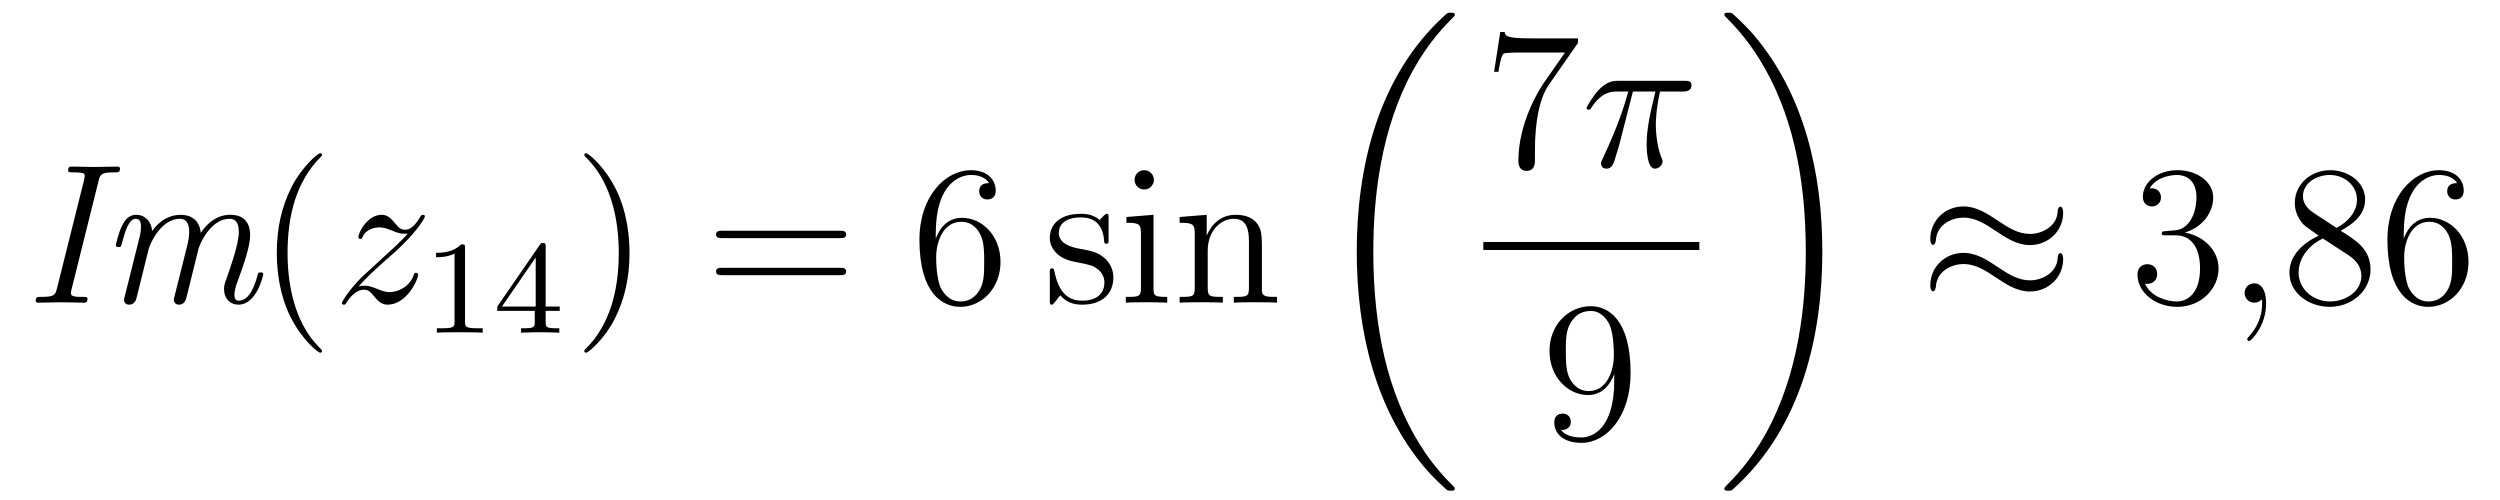
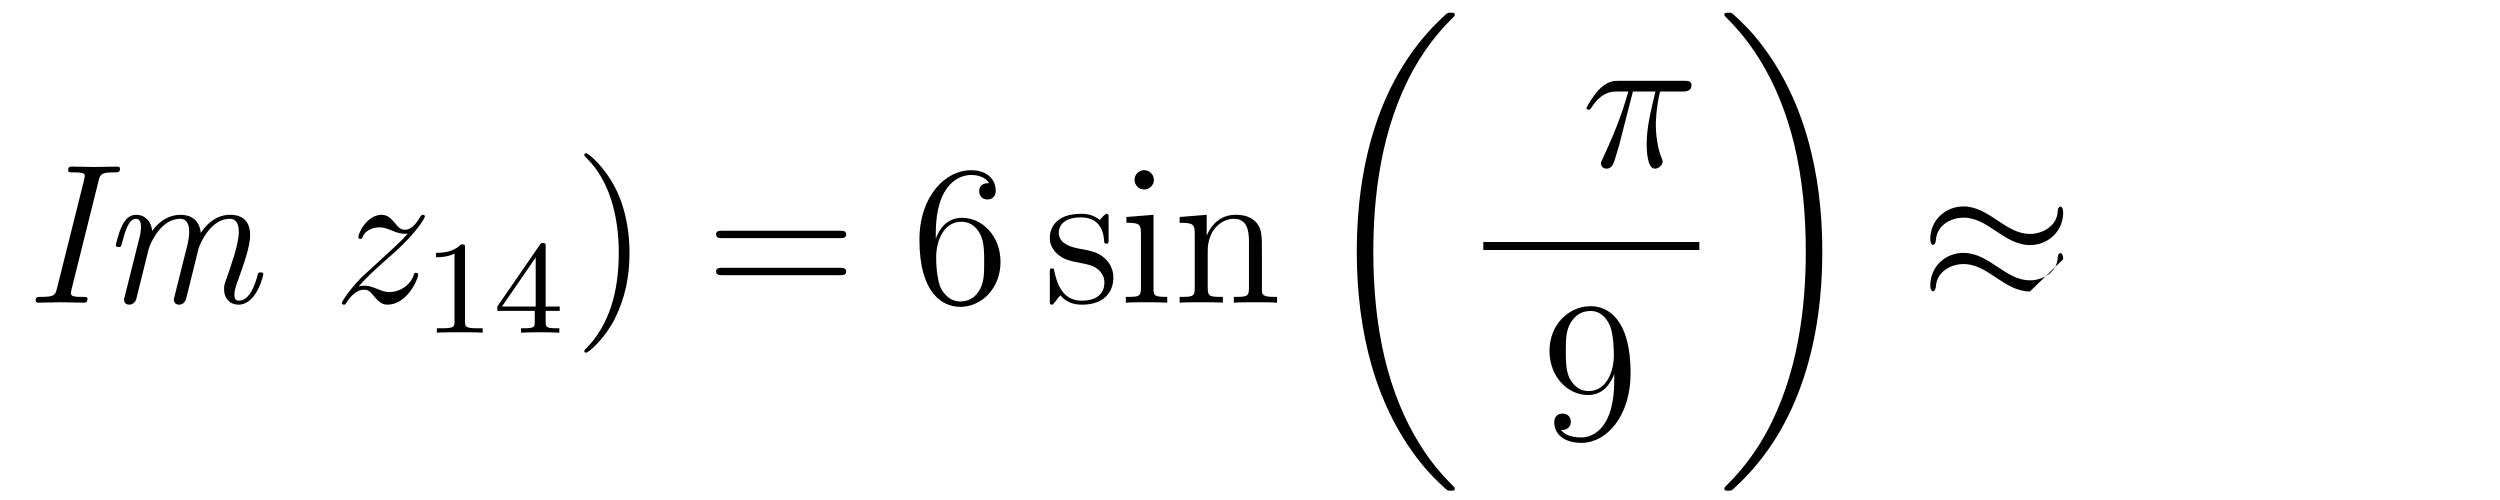
<svg xmlns="http://www.w3.org/2000/svg" height="30pt" version="1.1" viewBox="0 -30 150 30" width="150pt">
  <g id="page1">
    <g transform="matrix(1 0 0 1 -127 637)">
      <path d="M132.919 -656.168C133.014 -656.574 133.134 -656.658 133.851 -656.658C134.102 -656.658 134.198 -656.658 134.198 -656.885C134.198 -657.005 134.078 -657.005 134.03 -657.005C133.588 -657.005 133.122 -656.981 132.68 -656.981C132.225 -656.981 131.759 -657.005 131.317 -657.005C131.221 -657.005 131.09 -657.005 131.09 -656.789C131.09 -656.658 131.173 -656.658 131.377 -656.658C132.082 -656.658 132.082 -656.574 132.082 -656.443C132.082 -656.419 132.082 -656.347 132.034 -656.156L130.42 -649.701C130.313 -649.27 130.241 -649.187 129.428 -649.187C129.261 -649.187 129.141 -649.187 129.141 -648.96C129.141 -648.84 129.261 -648.84 129.308 -648.84C129.739 -648.84 130.205 -648.864 130.647 -648.864C131.102 -648.864 131.58 -648.84 132.022 -648.84C132.118 -648.84 132.249 -648.84 132.249 -649.067C132.249 -649.187 132.166 -649.187 131.938 -649.187C131.604 -649.187 131.257 -649.187 131.257 -649.39C131.257 -649.462 131.257 -649.486 131.281 -649.593L132.919 -656.168ZM138.913 -652.08C138.985 -652.354 139.63 -653.873 140.778 -653.873C141.328 -653.873 141.328 -653.275 141.328 -653.072C141.328 -652.331 140.802 -650.896 140.599 -650.31C140.491 -650.012 140.443 -649.904 140.443 -649.653C140.443 -649.079 140.814 -648.72 141.304 -648.72C142.416 -648.72 142.798 -650.502 142.798 -650.549C142.798 -650.657 142.691 -650.657 142.643 -650.657C142.499 -650.657 142.487 -650.621 142.44 -650.442C142.332 -650.035 142.009 -648.96 141.34 -648.96C141.161 -648.96 141.065 -649.043 141.065 -649.318C141.065 -649.605 141.196 -649.976 141.292 -650.215C141.603 -651.087 142.009 -652.199 142.009 -652.893C142.009 -653.526 141.734 -654.112 140.814 -654.112C140.073 -654.112 139.475 -653.681 139.045 -653.024C138.973 -653.837 138.411 -654.112 137.837 -654.112C137.144 -654.112 136.558 -653.741 136.128 -653.143C136.092 -653.681 135.721 -654.112 135.171 -654.112C134.896 -654.112 134.586 -653.992 134.335 -653.478C134.107 -653.036 133.952 -652.319 133.952 -652.295C133.952 -652.199 134.012 -652.175 134.12 -652.175C134.251 -652.175 134.263 -652.187 134.335 -652.462C134.514 -653.167 134.741 -653.873 135.147 -653.873C135.458 -653.873 135.458 -653.526 135.458 -653.382C135.458 -653.155 135.411 -652.893 135.363 -652.725L134.49 -649.234C134.442 -649.067 134.442 -649.055 134.442 -649.008C134.442 -648.864 134.538 -648.72 134.753 -648.72C134.896 -648.72 135.088 -648.804 135.171 -649.043C135.195 -649.163 135.65 -650.956 135.721 -651.255C135.781 -651.518 135.853 -651.769 135.913 -652.032C136.032 -652.474 136.69 -653.873 137.801 -653.873C138.351 -653.873 138.351 -653.263 138.351 -653.072C138.351 -652.833 138.303 -652.57 138.256 -652.354L137.466 -649.199C137.431 -649.067 137.431 -649.031 137.431 -649.008C137.431 -648.876 137.526 -648.72 137.742 -648.72C138.016 -648.72 138.136 -648.936 138.184 -649.139L138.913 -652.08Z" fill-rule="evenodd" />
-       <path d="M146.321 -645.935C146.321 -645.971 146.321 -645.995 146.118 -646.198C144.923 -647.406 144.253 -649.378 144.253 -651.817C144.253 -654.136 144.815 -656.132 146.202 -657.543C146.321 -657.65 146.321 -657.674 146.321 -657.71C146.321 -657.782 146.262 -657.806 146.214 -657.806C146.058 -657.806 145.078 -656.945 144.492 -655.773C143.883 -654.566 143.608 -653.287 143.608 -651.817C143.608 -650.752 143.775 -649.33 144.397 -648.051C145.102 -646.617 146.082 -645.839 146.214 -645.839C146.262 -645.839 146.321 -645.863 146.321 -645.935Z" fill-rule="evenodd" />
      <path d="M148.513 -649.808C149.027 -650.394 149.445 -650.765 150.043 -651.303C150.76 -651.924 151.071 -652.223 151.239 -652.402C152.076 -653.227 152.494 -653.921 152.494 -654.016C152.494 -654.112 152.398 -654.112 152.374 -654.112C152.29 -654.112 152.267 -654.064 152.207 -653.98C151.908 -653.466 151.621 -653.215 151.31 -653.215C151.059 -653.215 150.928 -653.323 150.7 -653.61C150.45 -653.908 150.246 -654.112 149.9 -654.112C149.027 -654.112 148.501 -653.024 148.501 -652.773C148.501 -652.737 148.513 -652.665 148.62 -652.665C148.716 -652.665 148.728 -652.713 148.764 -652.797C148.967 -653.275 149.541 -653.359 149.768 -653.359C150.019 -653.359 150.258 -653.275 150.509 -653.167C150.964 -652.976 151.155 -652.976 151.275 -652.976C151.358 -652.976 151.406 -652.976 151.466 -652.988C151.071 -652.522 150.426 -651.948 149.888 -651.458L148.68 -650.346C147.951 -649.605 147.509 -648.9 147.509 -648.816C147.509 -648.744 147.569 -648.72 147.64 -648.72C147.712 -648.72 147.724 -648.732 147.808 -648.876C147.999 -649.175 148.381 -649.617 148.824 -649.617C149.075 -649.617 149.195 -649.533 149.434 -649.234C149.661 -648.972 149.864 -648.72 150.246 -648.72C151.418 -648.72 152.087 -650.239 152.087 -650.513C152.087 -650.561 152.076 -650.633 151.956 -650.633C151.86 -650.633 151.848 -650.585 151.812 -650.466C151.549 -649.76 150.844 -649.473 150.378 -649.473C150.127 -649.473 149.888 -649.557 149.637 -649.665C149.159 -649.856 149.027 -649.856 148.872 -649.856C148.752 -649.856 148.62 -649.856 148.513 -649.808Z" fill-rule="evenodd" />
      <path d="M154.902 -652.116C154.902 -652.331 154.886 -652.339 154.671 -652.339C154.344 -652.02 153.922 -651.829 153.165 -651.829V-651.566C153.38 -651.566 153.81 -651.566 154.272 -651.781V-647.693C154.272 -647.398 154.249 -647.303 153.492 -647.303H153.213V-647.04C153.539 -647.064 154.225 -647.064 154.583 -647.064C154.942 -647.064 155.635 -647.064 155.962 -647.04V-647.303H155.683C154.926 -647.303 154.902 -647.398 154.902 -647.693V-652.116ZM159.74 -652.196C159.74 -652.355 159.74 -652.419 159.572 -652.419C159.469 -652.419 159.461 -652.411 159.381 -652.299L156.839 -648.61V-648.347H159.086V-647.685C159.086 -647.391 159.062 -647.303 158.449 -647.303H158.265V-647.04C158.943 -647.064 158.959 -647.064 159.413 -647.064C159.867 -647.064 159.883 -647.064 160.56 -647.04V-647.303H160.377C159.763 -647.303 159.74 -647.391 159.74 -647.685V-648.347H160.584V-648.61H159.74V-652.196ZM159.142 -651.55V-648.61H157.118L159.142 -651.55Z" fill-rule="evenodd" />
      <path d="M164.771 -651.817C164.771 -652.725 164.652 -654.207 163.982 -655.594C163.277 -657.028 162.297 -657.806 162.165 -657.806C162.117 -657.806 162.057 -657.782 162.057 -657.71C162.057 -657.674 162.057 -657.65 162.261 -657.447C163.456 -656.24 164.126 -654.267 164.126 -651.828C164.126 -649.509 163.564 -647.513 162.177 -646.102C162.057 -645.995 162.057 -645.971 162.057 -645.935C162.057 -645.863 162.117 -645.839 162.165 -645.839C162.32 -645.839 163.301 -646.7 163.887 -647.872C164.496 -649.091 164.771 -650.382 164.771 -651.817Z" fill-rule="evenodd" />
      <path d="M177.388 -652.713C177.555 -652.713 177.77 -652.713 177.77 -652.928C177.77 -653.155 177.567 -653.155 177.388 -653.155H170.347C170.179 -653.155 169.964 -653.155 169.964 -652.94C169.964 -652.713 170.167 -652.713 170.347 -652.713H177.388ZM177.388 -650.49C177.555 -650.49 177.77 -650.49 177.77 -650.705C177.77 -650.932 177.567 -650.932 177.388 -650.932H170.347C170.179 -650.932 169.964 -650.932 169.964 -650.717C169.964 -650.49 170.167 -650.49 170.347 -650.49H177.388Z" fill-rule="evenodd" />
      <path d="M183.146 -653C183.146 -656.024 184.616 -656.502 185.262 -656.502C185.692 -656.502 186.123 -656.371 186.35 -656.013C186.206 -656.013 185.752 -656.013 185.752 -655.522C185.752 -655.259 185.931 -655.032 186.242 -655.032C186.541 -655.032 186.744 -655.212 186.744 -655.558C186.744 -656.18 186.29 -656.789 185.25 -656.789C183.744 -656.789 182.166 -655.248 182.166 -652.617C182.166 -649.33 183.6 -648.589 184.616 -648.589C185.919 -648.589 187.031 -649.725 187.031 -651.279C187.031 -652.868 185.919 -653.932 184.724 -653.932C183.66 -653.932 183.266 -653.012 183.146 -652.677V-653ZM184.616 -648.912C183.863 -648.912 183.505 -649.581 183.397 -649.832C183.29 -650.143 183.17 -650.729 183.17 -651.566C183.17 -652.51 183.6 -653.693 184.676 -653.693C185.334 -653.693 185.68 -653.251 185.86 -652.845C186.051 -652.402 186.051 -651.805 186.051 -651.291C186.051 -650.681 186.051 -650.143 185.824 -649.689C185.525 -649.115 185.094 -648.912 184.616 -648.912Z" fill-rule="evenodd" />
      <path d="M193.516 -653.897C193.516 -654.112 193.516 -654.172 193.396 -654.172C193.301 -654.172 193.074 -653.908 192.99 -653.801C192.619 -654.1 192.248 -654.172 191.866 -654.172C190.419 -654.172 189.989 -653.382 189.989 -652.725C189.989 -652.593 189.989 -652.175 190.443 -651.757C190.826 -651.422 191.232 -651.338 191.782 -651.231C192.439 -651.099 192.595 -651.063 192.894 -650.824C193.109 -650.645 193.265 -650.382 193.265 -650.047C193.265 -649.533 192.966 -648.96 191.914 -648.96C191.125 -648.96 190.551 -649.414 190.288 -650.609C190.24 -650.824 190.24 -650.836 190.228 -650.848C190.204 -650.896 190.157 -650.896 190.121 -650.896C189.989 -650.896 189.989 -650.836 189.989 -650.621V-648.995C189.989 -648.78 189.989 -648.72 190.109 -648.72C190.168 -648.72 190.18 -648.732 190.384 -648.983C190.443 -649.067 190.443 -649.091 190.623 -649.282C191.077 -648.72 191.723 -648.72 191.926 -648.72C193.181 -648.72 193.802 -649.414 193.802 -650.358C193.802 -651.004 193.408 -651.386 193.301 -651.494C192.87 -651.864 192.547 -651.936 191.758 -652.08C191.4 -652.151 190.527 -652.319 190.527 -653.036C190.527 -653.407 190.778 -653.956 191.854 -653.956C193.157 -653.956 193.229 -652.845 193.253 -652.474C193.265 -652.378 193.348 -652.378 193.384 -652.378C193.516 -652.378 193.516 -652.438 193.516 -652.653V-653.897ZM196.235 -656.204C196.235 -656.514 195.984 -656.789 195.649 -656.789C195.338 -656.789 195.074 -656.538 195.074 -656.216C195.074 -655.857 195.362 -655.63 195.649 -655.63C196.019 -655.63 196.235 -655.941 196.235 -656.204ZM194.585 -653.98V-653.633C195.35 -653.633 195.457 -653.562 195.457 -652.976V-649.725C195.457 -649.187 195.326 -649.187 194.549 -649.187V-648.84C194.884 -648.864 195.457 -648.864 195.804 -648.864C195.936 -648.864 196.628 -648.864 197.035 -648.84V-649.187C196.259 -649.187 196.211 -649.247 196.211 -649.713V-654.112L194.585 -653.98ZM202.715 -651.745C202.715 -652.857 202.715 -653.191 202.439 -653.574C202.092 -654.04 201.53 -654.112 201.125 -654.112C199.964 -654.112 199.511 -653.12 199.415 -652.881H199.403V-654.112L197.777 -653.98V-653.633C198.59 -653.633 198.685 -653.55 198.685 -652.964V-649.725C198.685 -649.187 198.554 -649.187 197.777 -649.187V-648.84C198.088 -648.864 198.733 -648.864 199.068 -648.864C199.415 -648.864 200.06 -648.864 200.371 -648.84V-649.187C199.606 -649.187 199.463 -649.187 199.463 -649.725V-651.948C199.463 -653.203 200.287 -653.873 201.029 -653.873S201.937 -653.263 201.937 -652.534V-649.725C201.937 -649.187 201.805 -649.187 201.029 -649.187V-648.84C201.34 -648.864 201.985 -648.864 202.32 -648.864C202.667 -648.864 203.311 -648.864 203.623 -648.84V-649.187C203.024 -649.187 202.726 -649.187 202.715 -649.545V-651.745Z" fill-rule="evenodd" />
      <path d="M214.288 -637.68C214.288 -637.728 214.264 -637.752 214.24 -637.788C213.798 -638.23 212.996 -639.031 212.196 -640.322C210.271 -643.406 209.399 -647.291 209.399 -651.893C209.399 -655.109 209.83 -659.257 211.801 -662.819C212.746 -664.517 213.726 -665.497 214.252 -666.023C214.288 -666.059 214.288 -666.083 214.288 -666.119C214.288 -666.238 214.204 -666.238 214.037 -666.238C213.869 -666.238 213.846 -666.238 213.666 -666.059C209.662 -662.413 208.406 -656.938 208.406 -651.905C208.406 -647.207 209.482 -642.473 212.519 -638.899C212.758 -638.624 213.212 -638.134 213.702 -637.704C213.846 -637.56 213.869 -637.56 214.037 -637.56C214.204 -637.56 214.288 -637.56 214.288 -637.68Z" fill-rule="evenodd" />
-       <path d="M221.678 -664.423V-664.698H218.797C217.351 -664.698 217.327 -664.854 217.279 -665.081H217.016L216.646 -662.69H216.908C216.944 -662.905 217.052 -663.647 217.207 -663.778C217.303 -663.85 218.2 -663.85 218.366 -663.85H220.901L219.634 -662.033C219.311 -661.567 218.104 -659.606 218.104 -657.359C218.104 -657.227 218.104 -656.749 218.594 -656.749C219.096 -656.749 219.096 -657.215 219.096 -657.371V-657.968C219.096 -659.749 219.383 -661.136 219.946 -661.937L221.678 -664.423Z" fill-rule="evenodd" />
      <path d="M224.975 -661.507H226.326C226.003 -660.168 225.8 -659.295 225.8 -658.339C225.8 -658.172 225.8 -656.88 226.29 -656.88C226.541 -656.88 226.756 -657.108 226.756 -657.311C226.756 -657.371 226.756 -657.394 226.673 -657.574C226.35 -658.399 226.35 -659.427 226.35 -659.51C226.35 -659.582 226.35 -660.431 226.601 -661.507H227.94C228.095 -661.507 228.49 -661.507 228.49 -661.889C228.49 -662.152 228.263 -662.152 228.047 -662.152H224.114C223.84 -662.152 223.433 -662.152 222.883 -661.567C222.572 -661.22 222.19 -660.586 222.19 -660.514C222.19 -660.443 222.25 -660.419 222.322 -660.419C222.404 -660.419 222.416 -660.455 222.476 -660.527C223.098 -661.507 223.72 -661.507 224.018 -661.507H224.7C224.437 -660.61 224.138 -659.57 223.158 -657.478C223.062 -657.287 223.062 -657.263 223.062 -657.191C223.062 -656.94 223.278 -656.88 223.385 -656.88C223.732 -656.88 223.828 -657.191 223.97 -657.693C224.162 -658.303 224.162 -658.327 224.281 -658.805L224.975 -661.507Z" fill-rule="evenodd" />
      <path d="M216 -652H228.961V-652.48H216" />
      <path d="M223.855 -644.159C223.855 -641.337 222.6 -640.752 221.882 -640.752C221.596 -640.752 220.962 -640.788 220.663 -641.206H220.735C220.819 -641.182 221.249 -641.254 221.249 -641.696C221.249 -641.959 221.07 -642.186 220.759 -642.186S220.256 -641.983 220.256 -641.672C220.256 -640.931 220.855 -640.429 221.894 -640.429C223.39 -640.429 224.836 -642.019 224.836 -644.613C224.836 -647.828 223.496 -648.629 222.445 -648.629C221.13 -648.629 219.97 -647.53 219.97 -645.952C219.97 -644.374 221.082 -643.298 222.277 -643.298C223.162 -643.298 223.616 -643.943 223.855 -644.553V-644.159ZM222.325 -643.537C221.572 -643.537 221.249 -644.147 221.142 -644.374C220.95 -644.828 220.95 -645.402 220.95 -645.94C220.95 -646.609 220.95 -647.183 221.261 -647.673C221.477 -647.996 221.8 -648.342 222.445 -648.342C223.126 -648.342 223.472 -647.745 223.592 -647.47C223.831 -646.884 223.831 -645.868 223.831 -645.689C223.831 -644.685 223.376 -643.537 222.325 -643.537Z" fill-rule="evenodd" />
      <path d="M236.34 -651.893C236.34 -656.591 235.264 -661.325 232.228 -664.899C231.989 -665.174 231.534 -665.664 231.044 -666.095C230.9 -666.238 230.876 -666.238 230.71 -666.238C230.566 -666.238 230.459 -666.238 230.459 -666.119C230.459 -666.071 230.507 -666.023 230.53 -665.999C230.948 -665.569 231.749 -664.768 232.55 -663.477C234.475 -660.393 235.348 -656.508 235.348 -651.905C235.348 -648.69 234.917 -644.542 232.945 -640.979C232.001 -639.282 231.008 -638.29 230.507 -637.788C230.482 -637.752 230.459 -637.716 230.459 -637.68C230.459 -637.56 230.566 -637.56 230.71 -637.56C230.876 -637.56 230.9 -637.56 231.08 -637.74C235.085 -641.386 236.34 -646.861 236.34 -651.893Z" fill-rule="evenodd" />
-       <path d="M250.79 -654.243C250.79 -654.494 250.708 -654.602 250.624 -654.602C250.576 -654.602 250.468 -654.554 250.457 -654.279C250.409 -653.454 249.571 -652.964 248.795 -652.964C248.101 -652.964 247.504 -653.335 246.882 -653.753C246.236 -654.183 245.591 -654.614 244.813 -654.614C243.702 -654.614 242.818 -653.765 242.818 -652.665C242.818 -652.402 242.914 -652.307 242.984 -652.307C243.104 -652.307 243.152 -652.534 243.152 -652.582C243.212 -653.586 244.192 -653.944 244.813 -653.944C245.507 -653.944 246.106 -653.574 246.726 -653.155C247.372 -652.725 248.017 -652.295 248.795 -652.295C249.906 -652.295 250.79 -653.143 250.79 -654.243ZM250.79 -651.446C250.79 -651.793 250.648 -651.817 250.624 -651.817C250.576 -651.817 250.468 -651.757 250.457 -651.494C250.409 -650.669 249.571 -650.179 248.795 -650.179C248.101 -650.179 247.504 -650.549 246.882 -650.968C246.236 -651.398 245.591 -651.828 244.813 -651.828C243.702 -651.828 242.818 -650.98 242.818 -649.88C242.818 -649.617 242.914 -649.521 242.984 -649.521C243.104 -649.521 243.152 -649.748 243.152 -649.796C243.212 -650.8 244.192 -651.159 244.813 -651.159C245.507 -651.159 246.106 -650.788 246.726 -650.37C247.372 -649.94 248.017 -649.509 248.795 -649.509C249.93 -649.509 250.79 -650.394 250.79 -651.446Z" fill-rule="evenodd" />
-       <path d="M256.958 -653.132C256.754 -653.12 256.706 -653.107 256.706 -653C256.706 -652.881 256.766 -652.881 256.981 -652.881H257.532C258.547 -652.881 259.002 -652.044 259.002 -650.896C259.002 -649.33 258.19 -648.912 257.603 -648.912C257.029 -648.912 256.049 -649.187 255.703 -649.976C256.085 -649.916 256.432 -650.131 256.432 -650.561C256.432 -650.908 256.181 -651.147 255.846 -651.147C255.559 -651.147 255.248 -650.98 255.248 -650.526C255.248 -649.462 256.313 -648.589 257.639 -648.589C259.062 -648.589 260.113 -649.677 260.113 -650.884C260.113 -651.984 259.229 -652.845 258.082 -653.048C259.122 -653.347 259.792 -654.219 259.792 -655.152C259.792 -656.096 258.811 -656.789 257.651 -656.789C256.456 -656.789 255.571 -656.06 255.571 -655.188C255.571 -654.709 255.942 -654.614 256.121 -654.614C256.372 -654.614 256.658 -654.793 256.658 -655.152C256.658 -655.534 256.372 -655.702 256.109 -655.702C256.037 -655.702 256.014 -655.702 255.978 -655.69C256.432 -656.502 257.556 -656.502 257.615 -656.502C258.01 -656.502 258.787 -656.323 258.787 -655.152C258.787 -654.925 258.751 -654.255 258.404 -653.741C258.046 -653.215 257.639 -653.179 257.316 -653.167L256.958 -653.132Z" fill-rule="evenodd" />
-       <path d="M262.968 -648.792C262.968 -649.486 262.741 -650 262.25 -650C261.869 -650 261.677 -649.689 261.677 -649.426C261.677 -649.163 261.857 -648.84 262.262 -648.84C262.418 -648.84 262.549 -648.888 262.657 -648.995C262.681 -649.019 262.693 -649.019 262.705 -649.019C262.729 -649.019 262.729 -648.852 262.729 -648.792C262.729 -648.398 262.657 -647.621 261.964 -646.844C261.833 -646.7 261.833 -646.676 261.833 -646.653C261.833 -646.593 261.893 -646.533 261.952 -646.533C262.048 -646.533 262.968 -647.418 262.968 -648.792Z" fill-rule="evenodd" />
-       <path d="M267.438 -653.155C268.036 -653.478 268.908 -654.028 268.908 -655.032C268.908 -656.072 267.904 -656.789 266.804 -656.789C265.621 -656.789 264.689 -655.917 264.689 -654.829C264.689 -654.423 264.808 -654.016 265.142 -653.61C265.274 -653.454 265.286 -653.442 266.123 -652.857C264.964 -652.319 264.366 -651.518 264.366 -650.645C264.366 -649.378 265.573 -648.589 266.792 -648.589C268.12 -648.589 269.231 -649.569 269.231 -650.824C269.231 -652.044 268.37 -652.582 267.438 -653.155ZM265.812 -654.231C265.657 -654.339 265.178 -654.65 265.178 -655.235C265.178 -656.013 265.992 -656.502 266.792 -656.502C267.653 -656.502 268.418 -655.881 268.418 -655.02C268.418 -654.291 267.892 -653.705 267.198 -653.323L265.812 -654.231ZM266.374 -652.689L267.821 -651.745C268.132 -651.542 268.681 -651.171 268.681 -650.442C268.681 -649.533 267.761 -648.912 266.804 -648.912C265.788 -648.912 264.916 -649.653 264.916 -650.645C264.916 -651.577 265.597 -652.331 266.374 -652.689ZM271.225 -653C271.225 -656.024 272.696 -656.502 273.342 -656.502C273.772 -656.502 274.202 -656.371 274.429 -656.013C274.286 -656.013 273.832 -656.013 273.832 -655.522C273.832 -655.259 274.012 -655.032 274.322 -655.032C274.621 -655.032 274.824 -655.212 274.824 -655.558C274.824 -656.18 274.369 -656.789 273.33 -656.789C271.824 -656.789 270.245 -655.248 270.245 -652.617C270.245 -649.33 271.68 -648.589 272.696 -648.589C274 -648.589 275.111 -649.725 275.111 -651.279C275.111 -652.868 274 -653.932 272.804 -653.932C271.74 -653.932 271.345 -653.012 271.225 -652.677V-653ZM272.696 -648.912C271.943 -648.912 271.584 -649.581 271.477 -649.832C271.369 -650.143 271.249 -650.729 271.249 -651.566C271.249 -652.51 271.68 -653.693 272.756 -653.693C273.413 -653.693 273.76 -653.251 273.94 -652.845C274.13 -652.402 274.13 -651.805 274.13 -651.291C274.13 -650.681 274.13 -650.143 273.904 -649.689C273.605 -649.115 273.174 -648.912 272.696 -648.912Z" fill-rule="evenodd" />
+       <path d="M250.79 -654.243C250.79 -654.494 250.708 -654.602 250.624 -654.602C250.576 -654.602 250.468 -654.554 250.457 -654.279C250.409 -653.454 249.571 -652.964 248.795 -652.964C248.101 -652.964 247.504 -653.335 246.882 -653.753C246.236 -654.183 245.591 -654.614 244.813 -654.614C243.702 -654.614 242.818 -653.765 242.818 -652.665C242.818 -652.402 242.914 -652.307 242.984 -652.307C243.104 -652.307 243.152 -652.534 243.152 -652.582C243.212 -653.586 244.192 -653.944 244.813 -653.944C245.507 -653.944 246.106 -653.574 246.726 -653.155C247.372 -652.725 248.017 -652.295 248.795 -652.295C249.906 -652.295 250.79 -653.143 250.79 -654.243ZM250.79 -651.446C250.79 -651.793 250.648 -651.817 250.624 -651.817C250.576 -651.817 250.468 -651.757 250.457 -651.494C250.409 -650.669 249.571 -650.179 248.795 -650.179C248.101 -650.179 247.504 -650.549 246.882 -650.968C246.236 -651.398 245.591 -651.828 244.813 -651.828C243.702 -651.828 242.818 -650.98 242.818 -649.88C242.818 -649.617 242.914 -649.521 242.984 -649.521C243.104 -649.521 243.152 -649.748 243.152 -649.796C243.212 -650.8 244.192 -651.159 244.813 -651.159C245.507 -651.159 246.106 -650.788 246.726 -650.37C247.372 -649.94 248.017 -649.509 248.795 -649.509Z" fill-rule="evenodd" />
    </g>
  </g>
</svg>